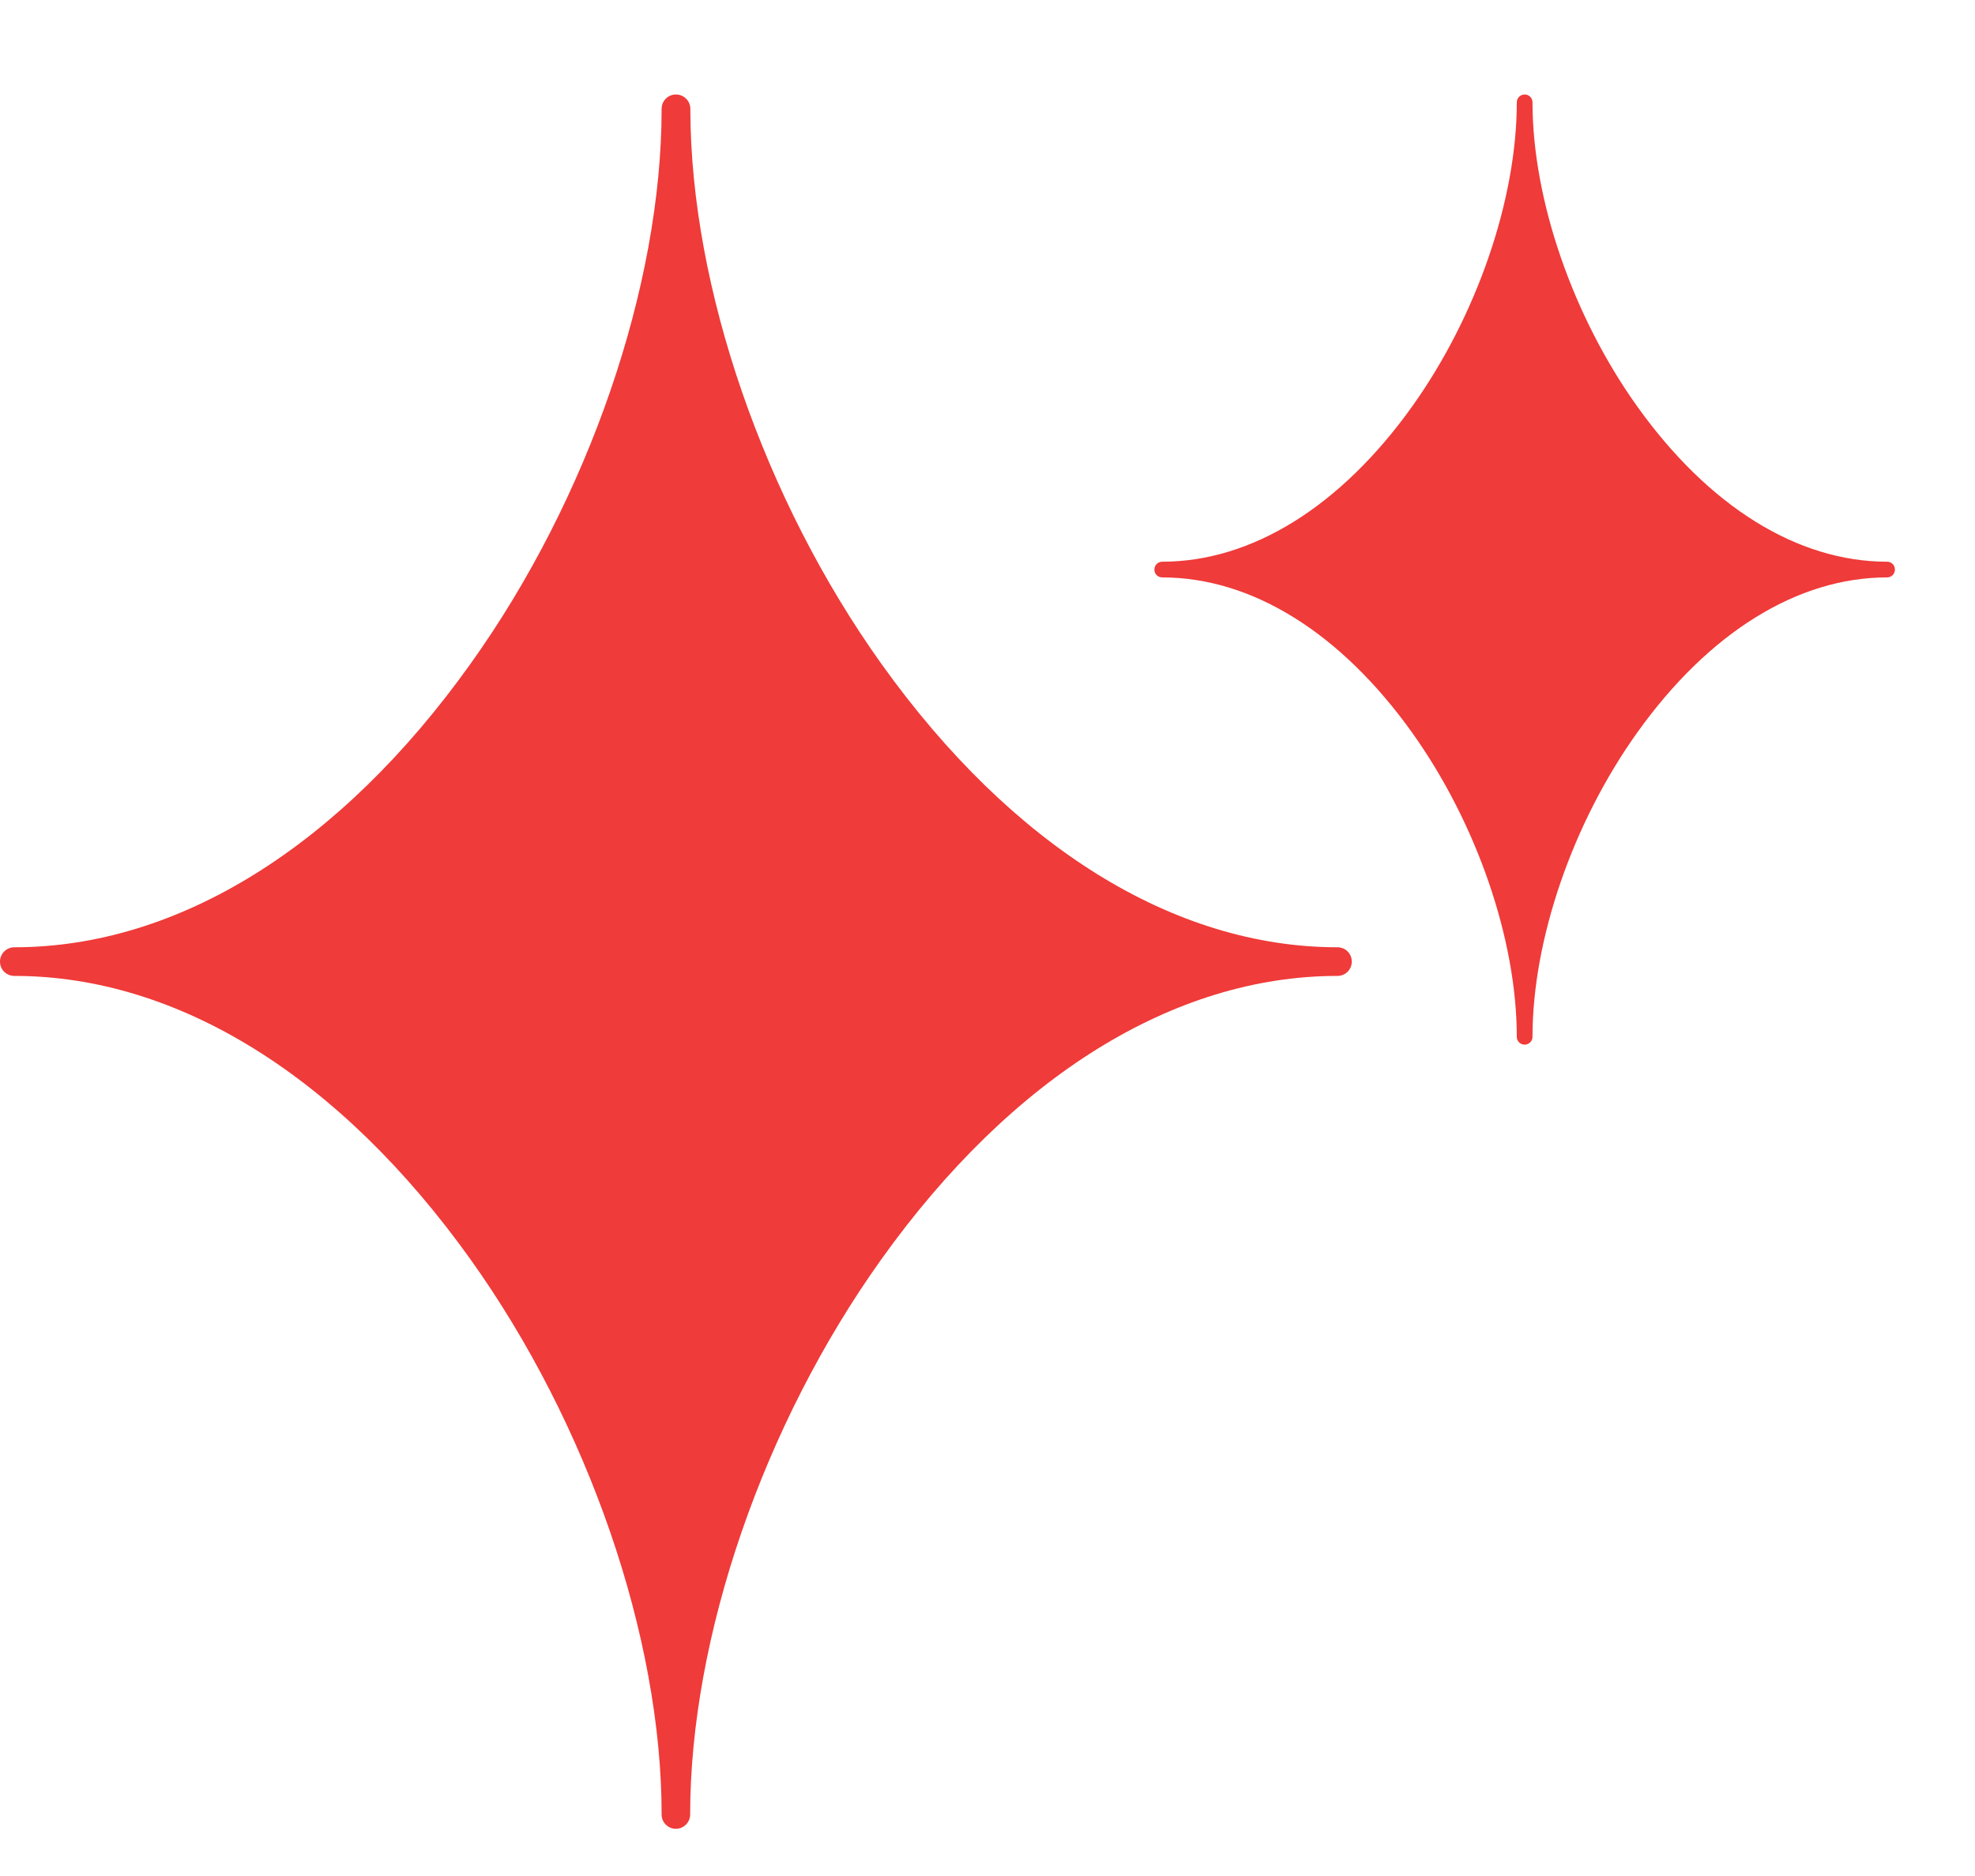
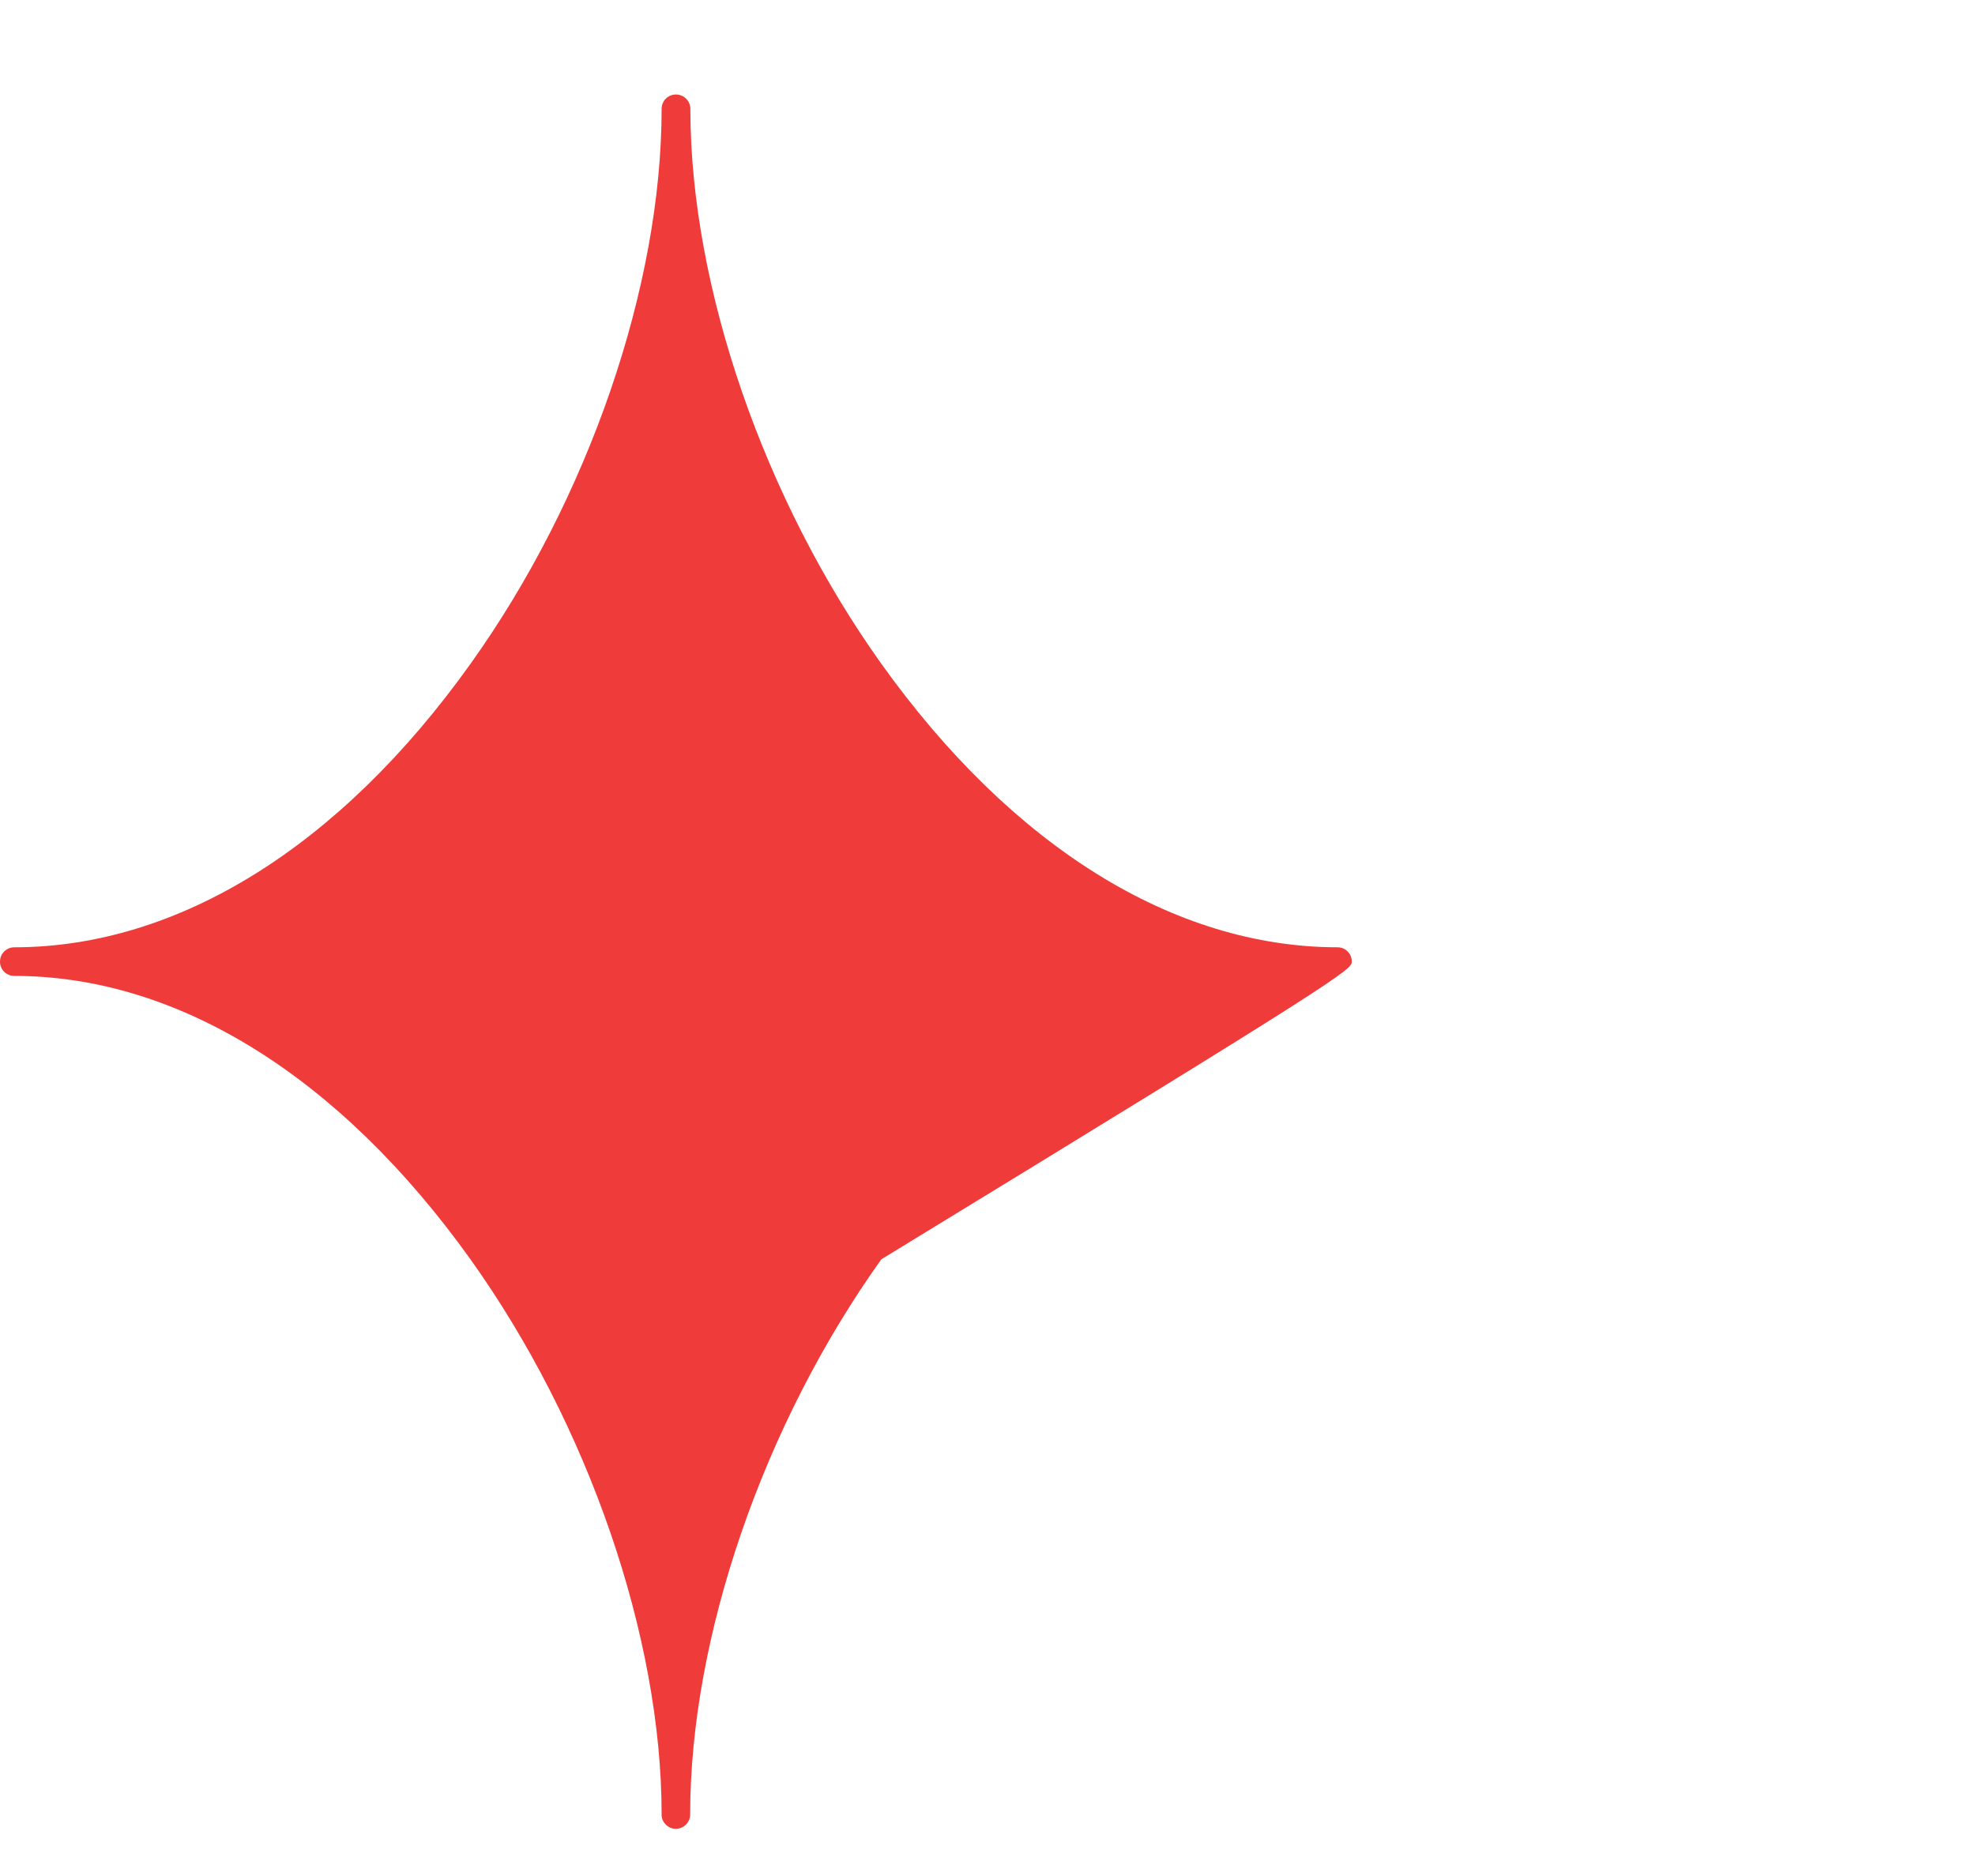
<svg xmlns="http://www.w3.org/2000/svg" width="20" height="19" viewBox="0 0 20 19" fill="none">
  <g id="Group 4626">
-     <path id="Vector" d="M13.546 9.594C11.889 9.594 10.249 8.575 8.926 6.724C7.737 5.06 6.996 2.913 6.991 1.12V1.102C6.991 1.023 6.926 0.957 6.845 0.957C6.765 0.957 6.7 1.021 6.7 1.102C6.7 2.899 5.959 5.053 4.764 6.724C3.443 8.575 1.801 9.594 0.145 9.594C0.066 9.594 0 9.658 0 9.739C0 9.82 0.064 9.884 0.145 9.884C1.801 9.884 3.441 10.904 4.764 12.754C5.958 14.426 6.7 16.579 6.7 18.377C6.7 18.381 6.7 18.386 6.7 18.39C6.707 18.464 6.769 18.522 6.844 18.522C6.923 18.522 6.989 18.457 6.989 18.377C6.989 16.579 7.73 14.426 8.925 12.754C10.247 10.904 11.888 9.884 13.544 9.884C13.624 9.884 13.689 9.82 13.689 9.739C13.689 9.658 13.625 9.594 13.544 9.594H13.546Z" fill="#EF3B39" />
-     <path id="Vector_2" d="M19.111 5.689C18.203 5.689 17.305 5.131 16.58 4.117C15.928 3.205 15.522 2.029 15.519 1.046V1.036C15.519 0.993 15.484 0.957 15.44 0.957C15.396 0.957 15.36 0.992 15.36 1.036C15.36 2.021 14.954 3.201 14.3 4.117C13.575 5.131 12.676 5.689 11.769 5.689C11.726 5.689 11.69 5.724 11.69 5.769C11.69 5.813 11.725 5.848 11.769 5.848C12.676 5.848 13.575 6.406 14.3 7.42C14.954 8.336 15.36 9.516 15.36 10.501C15.36 10.503 15.36 10.506 15.36 10.508C15.364 10.549 15.398 10.58 15.439 10.58C15.483 10.58 15.519 10.545 15.519 10.501C15.519 9.516 15.925 8.336 16.579 7.42C17.303 6.406 18.203 5.848 19.11 5.848C19.153 5.848 19.189 5.813 19.189 5.769C19.189 5.724 19.154 5.689 19.11 5.689H19.111Z" fill="#EF3B39" />
+     <path id="Vector" d="M13.546 9.594C11.889 9.594 10.249 8.575 8.926 6.724C7.737 5.06 6.996 2.913 6.991 1.12V1.102C6.991 1.023 6.926 0.957 6.845 0.957C6.765 0.957 6.7 1.021 6.7 1.102C6.7 2.899 5.959 5.053 4.764 6.724C3.443 8.575 1.801 9.594 0.145 9.594C0.066 9.594 0 9.658 0 9.739C0 9.82 0.064 9.884 0.145 9.884C1.801 9.884 3.441 10.904 4.764 12.754C5.958 14.426 6.7 16.579 6.7 18.377C6.7 18.381 6.7 18.386 6.7 18.39C6.707 18.464 6.769 18.522 6.844 18.522C6.923 18.522 6.989 18.457 6.989 18.377C6.989 16.579 7.73 14.426 8.925 12.754C13.624 9.884 13.689 9.82 13.689 9.739C13.689 9.658 13.625 9.594 13.544 9.594H13.546Z" fill="#EF3B39" />
  </g>
</svg>